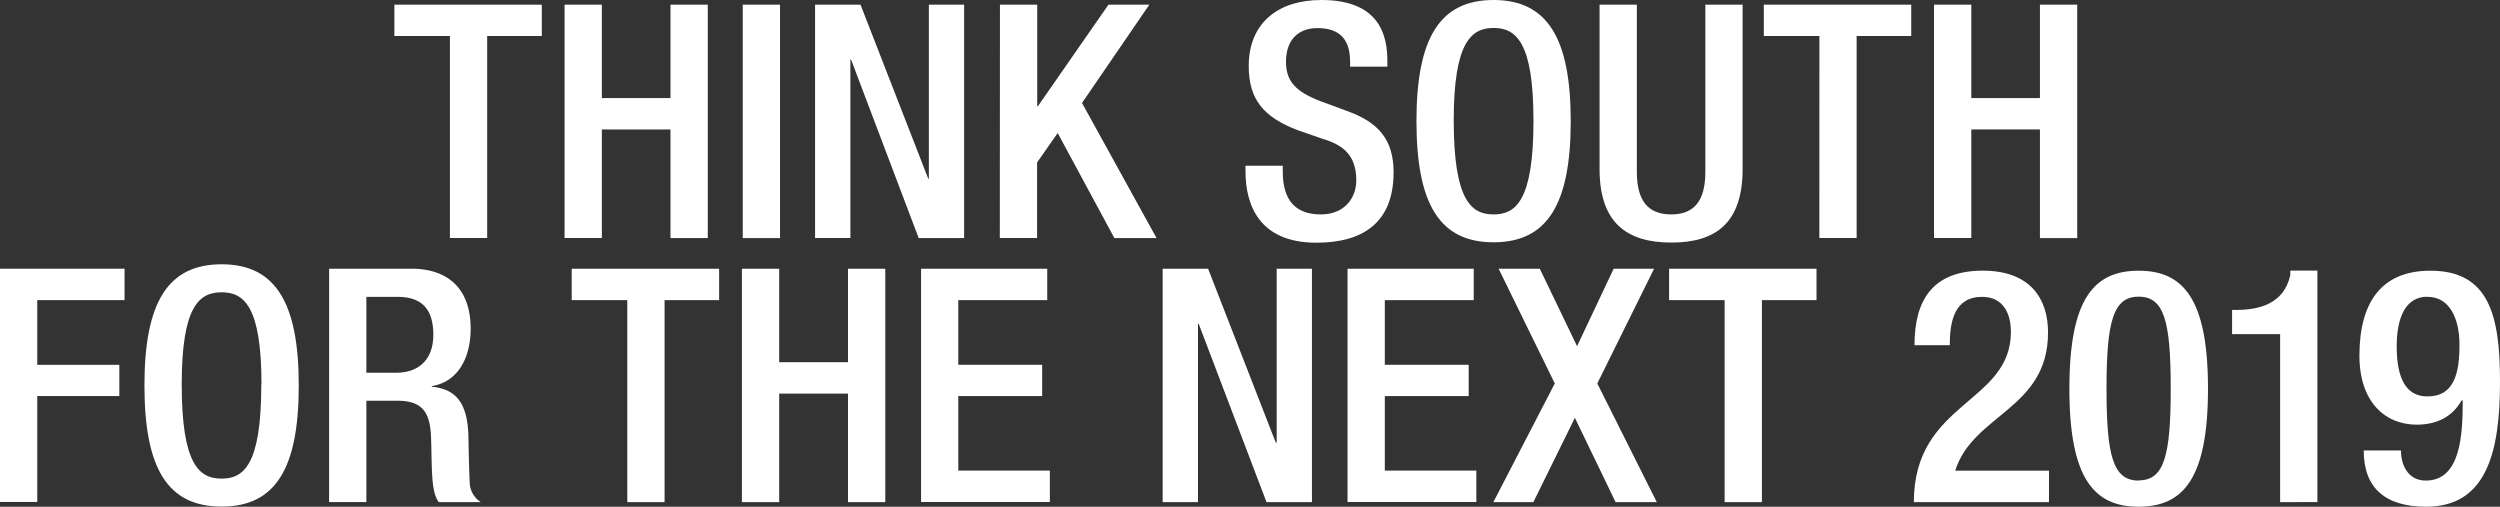
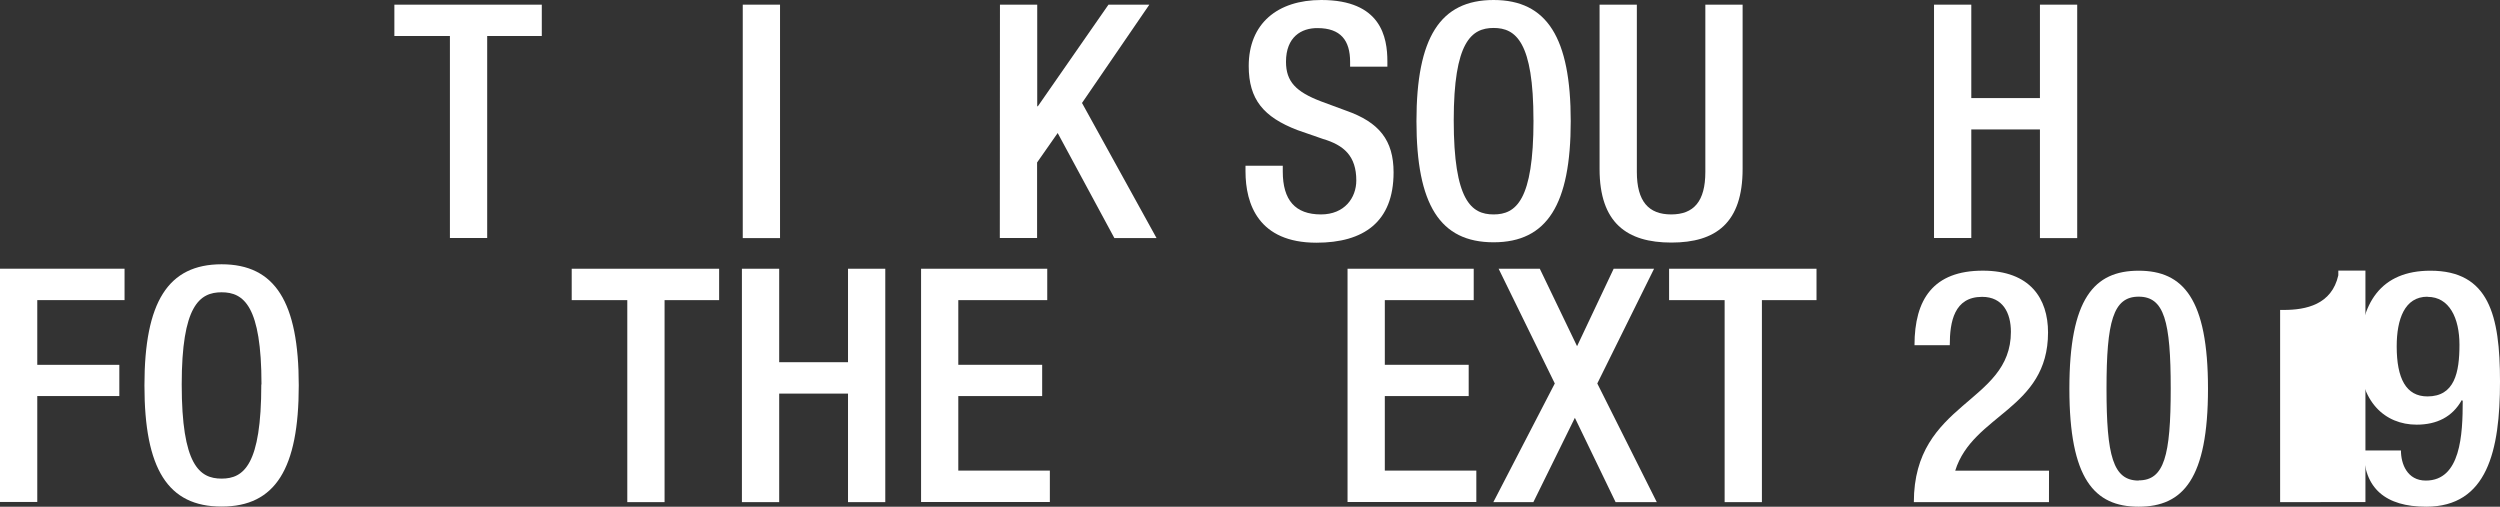
<svg xmlns="http://www.w3.org/2000/svg" viewBox="0 0 536.55 108.75">
  <rect x="0" y="0" width="536.55" height="108.75" fill="#333333" stroke="none" />
  <defs>
    <style>.cls-1{fill:#fff;}</style>
  </defs>
  <g id="レイヤー_2" data-name="レイヤー 2">
    <g id="tx">
      <path class="cls-1" d="M96.56,7.72H84.64V1h31.64V7.72H104.56V51.08h-8Z" />
-       <path class="cls-1" d="M121.17,1h8V21.05H143.9V1h8v50.1h-8V27.78H129.17v23.3h-8Z" />
      <path class="cls-1" d="M159.41,1h8v50.1h-8Z" />
-       <path class="cls-1" d="M174.93,1h9.75l14.53,37.33h.14V1h7.57v50.1h-9.75L182.65,12.77h-.14V51.08h-7.58Z" />
      <path class="cls-1" d="M214.61,1h8V22.8h.14L237.9,1h8.77L232.22,22.1l16,29h-9.05L227,28.55l-4.42,6.32V51.08h-8Z" />
      <path class="cls-1" d="M275.31,35.57v1.26c0,6.11,2.66,9.19,8.2,9.19,5.06,0,7.58-3.57,7.58-7.29,0-5.26-2.67-7.58-7.16-8.91l-5.47-1.9C271.17,25.12,268,21.33,268,14.17,268,5.05,274.18,0,283.58,0c12.84,0,14.18,8,14.18,13.19v1.12h-8V13.26c0-4.56-2-7.23-7-7.23C279.3,6,276,7.93,276,13.26c0,4.28,2.17,6.45,7.5,8.49l5.41,2C296,26.24,299.09,30.1,299.09,37c0,10.67-6.46,15.09-16.56,15.09-12.42,0-15.22-8.28-15.22-15.3V35.57Z" />
      <path class="cls-1" d="M304,26c0-17.89,5.05-26,16.55-26s16.56,8.14,16.56,26-5.05,26-16.56,26S304,43.92,304,26Zm25.11-.21C329.12,9,325.33,6,320.56,6S312,9,312,25.82c0,17.26,3.79,20.2,8.56,20.2S329.12,43.08,329.12,25.82Z" />
      <path class="cls-1" d="M351.3,1V36.9c0,6.32,2.52,9.12,7.37,9.12S366,43.22,366,36.9V1h8V36.27c0,11.58-5.75,15.79-15.29,15.79S343.3,47.85,343.3,36.27V1Z" />
-       <path class="cls-1" d="M390.48,7.72H378.55V1h31.64V7.72H398.47V51.08h-8Z" />
      <path class="cls-1" d="M415.08,1h8V21.05h14.73V1h8v50.1h-8V27.78H423.08v23.3h-8Z" />
      <path class="cls-1" d="M0,57.67H26.73v6.74H8V78.3H25.61V85H8v22.73H0Z" />
      <path class="cls-1" d="M31,82.72c0-17.89,5.06-26,16.56-26s16.56,8.14,16.56,26-5,26-16.56,26S31,100.61,31,82.72Zm25.12-.21c0-16.84-3.79-19.78-8.56-19.78S39,65.67,39,82.51c0,17.26,3.79,20.21,8.56,20.21S56.08,99.77,56.08,82.51Z" />
-       <path class="cls-1" d="M70.64,57.67H88.32c7,0,12.69,3.51,12.69,12.91C101,77,98.14,82,92.67,82.86V83c5,.49,7.57,3.23,7.85,10.25.07,3.22.14,7.15.28,10.17a5.19,5.19,0,0,0,2.39,4.35h-9c-.77-.91-1.12-2.46-1.33-4.42-.28-3-.21-5.82-.35-9.47C92.31,88.4,90.63,86,85.16,86H78.63v21.75h-8ZM85,80c5.12,0,8-3.09,8-8.14,0-5.33-2.32-8.14-7.58-8.14H78.63V80Z" />
      <path class="cls-1" d="M134.63,64.41H122.7V57.67h31.64v6.74H142.63v43.36h-8Z" />
      <path class="cls-1" d="M159.23,57.67h8V77.74H182V57.67h8v50.1h-8V84.48H167.23v23.29h-8Z" />
      <path class="cls-1" d="M197.68,57.67h27.08v6.74H205.67V78.3h18V85h-18v16h19.65v6.74H197.68Z" />
-       <path class="cls-1" d="M249.53,57.67h9.75L273.81,95H274V57.67h7.57v50.1h-9.75L257.25,69.46h-.14v38.31h-7.58Z" />
      <path class="cls-1" d="M289.21,57.67h27.08v6.74H297.21V78.3h18V85h-18v16h19.64v6.74H289.21Z" />
      <path class="cls-1" d="M333.69,82.3,321.63,57.67h8.84l8,16.63,7.86-16.63H355L342.81,82.3l12.77,25.47h-8.84L338,89.67l-8.91,18.1H320.5Z" />
      <path class="cls-1" d="M370.14,64.41H358.22V57.67h31.64v6.74H378.14v43.36h-8Z" />
      <path class="cls-1" d="M439.75,107.77h-29c0-21.61,20.83-21.12,20.83-36.55,0-4.07-1.75-7.51-6.17-7.51-6,0-6.95,5.33-6.95,10.38h-7.57c0-9.89,4.07-16,14.66-16,10.17,0,14,6,14,13.26,0,16.48-16.14,17.54-19.92,29.67h20.13Z" />
      <path class="cls-1" d="M459,58.1c9.54,0,14.88,6,14.88,25.32s-5.34,25.33-14.88,25.33-14.87-6-14.87-25.33S449.43,58.1,459,58.1Zm0,45c5.48,0,6.88-5.26,6.88-19.72s-1.4-19.71-6.88-19.71S452.1,69,452.1,83.42,453.5,103.14,459,103.14Z" />
-       <path class="cls-1" d="M489.36,107.77V71.71H479.05V66.52h.77c4.77,0,10.31-1.13,11.72-7.44v-1h5.82v49.67Z" />
+       <path class="cls-1" d="M489.36,107.77V71.71V66.52h.77c4.77,0,10.31-1.13,11.72-7.44v-1h5.82v49.67Z" />
      <path class="cls-1" d="M515.29,96.68c0,2.88,1.34,6.46,5.34,6.46,7.5,0,7.92-9.89,7.92-17.12l-.21-.14c-2,3.58-5.33,5.26-9.68,5.26-6.8,0-12.28-4.91-12.28-14.8,0-11.44,4.71-18.24,15.23-18.24,12.56,0,14.94,9.54,14.94,23.78,0,14.87-2.73,26.87-15.85,26.87-8.7,0-13.4-3.93-13.4-12.07Zm5.69-33c-4.91,0-6.6,4.84-6.6,10.66,0,6.88,2,10.74,6.6,10.74,5.82,0,6.87-5.12,6.87-11.09C527.85,68.27,525.68,63.71,521,63.71Z" />
    </g>
  </g>
</svg>